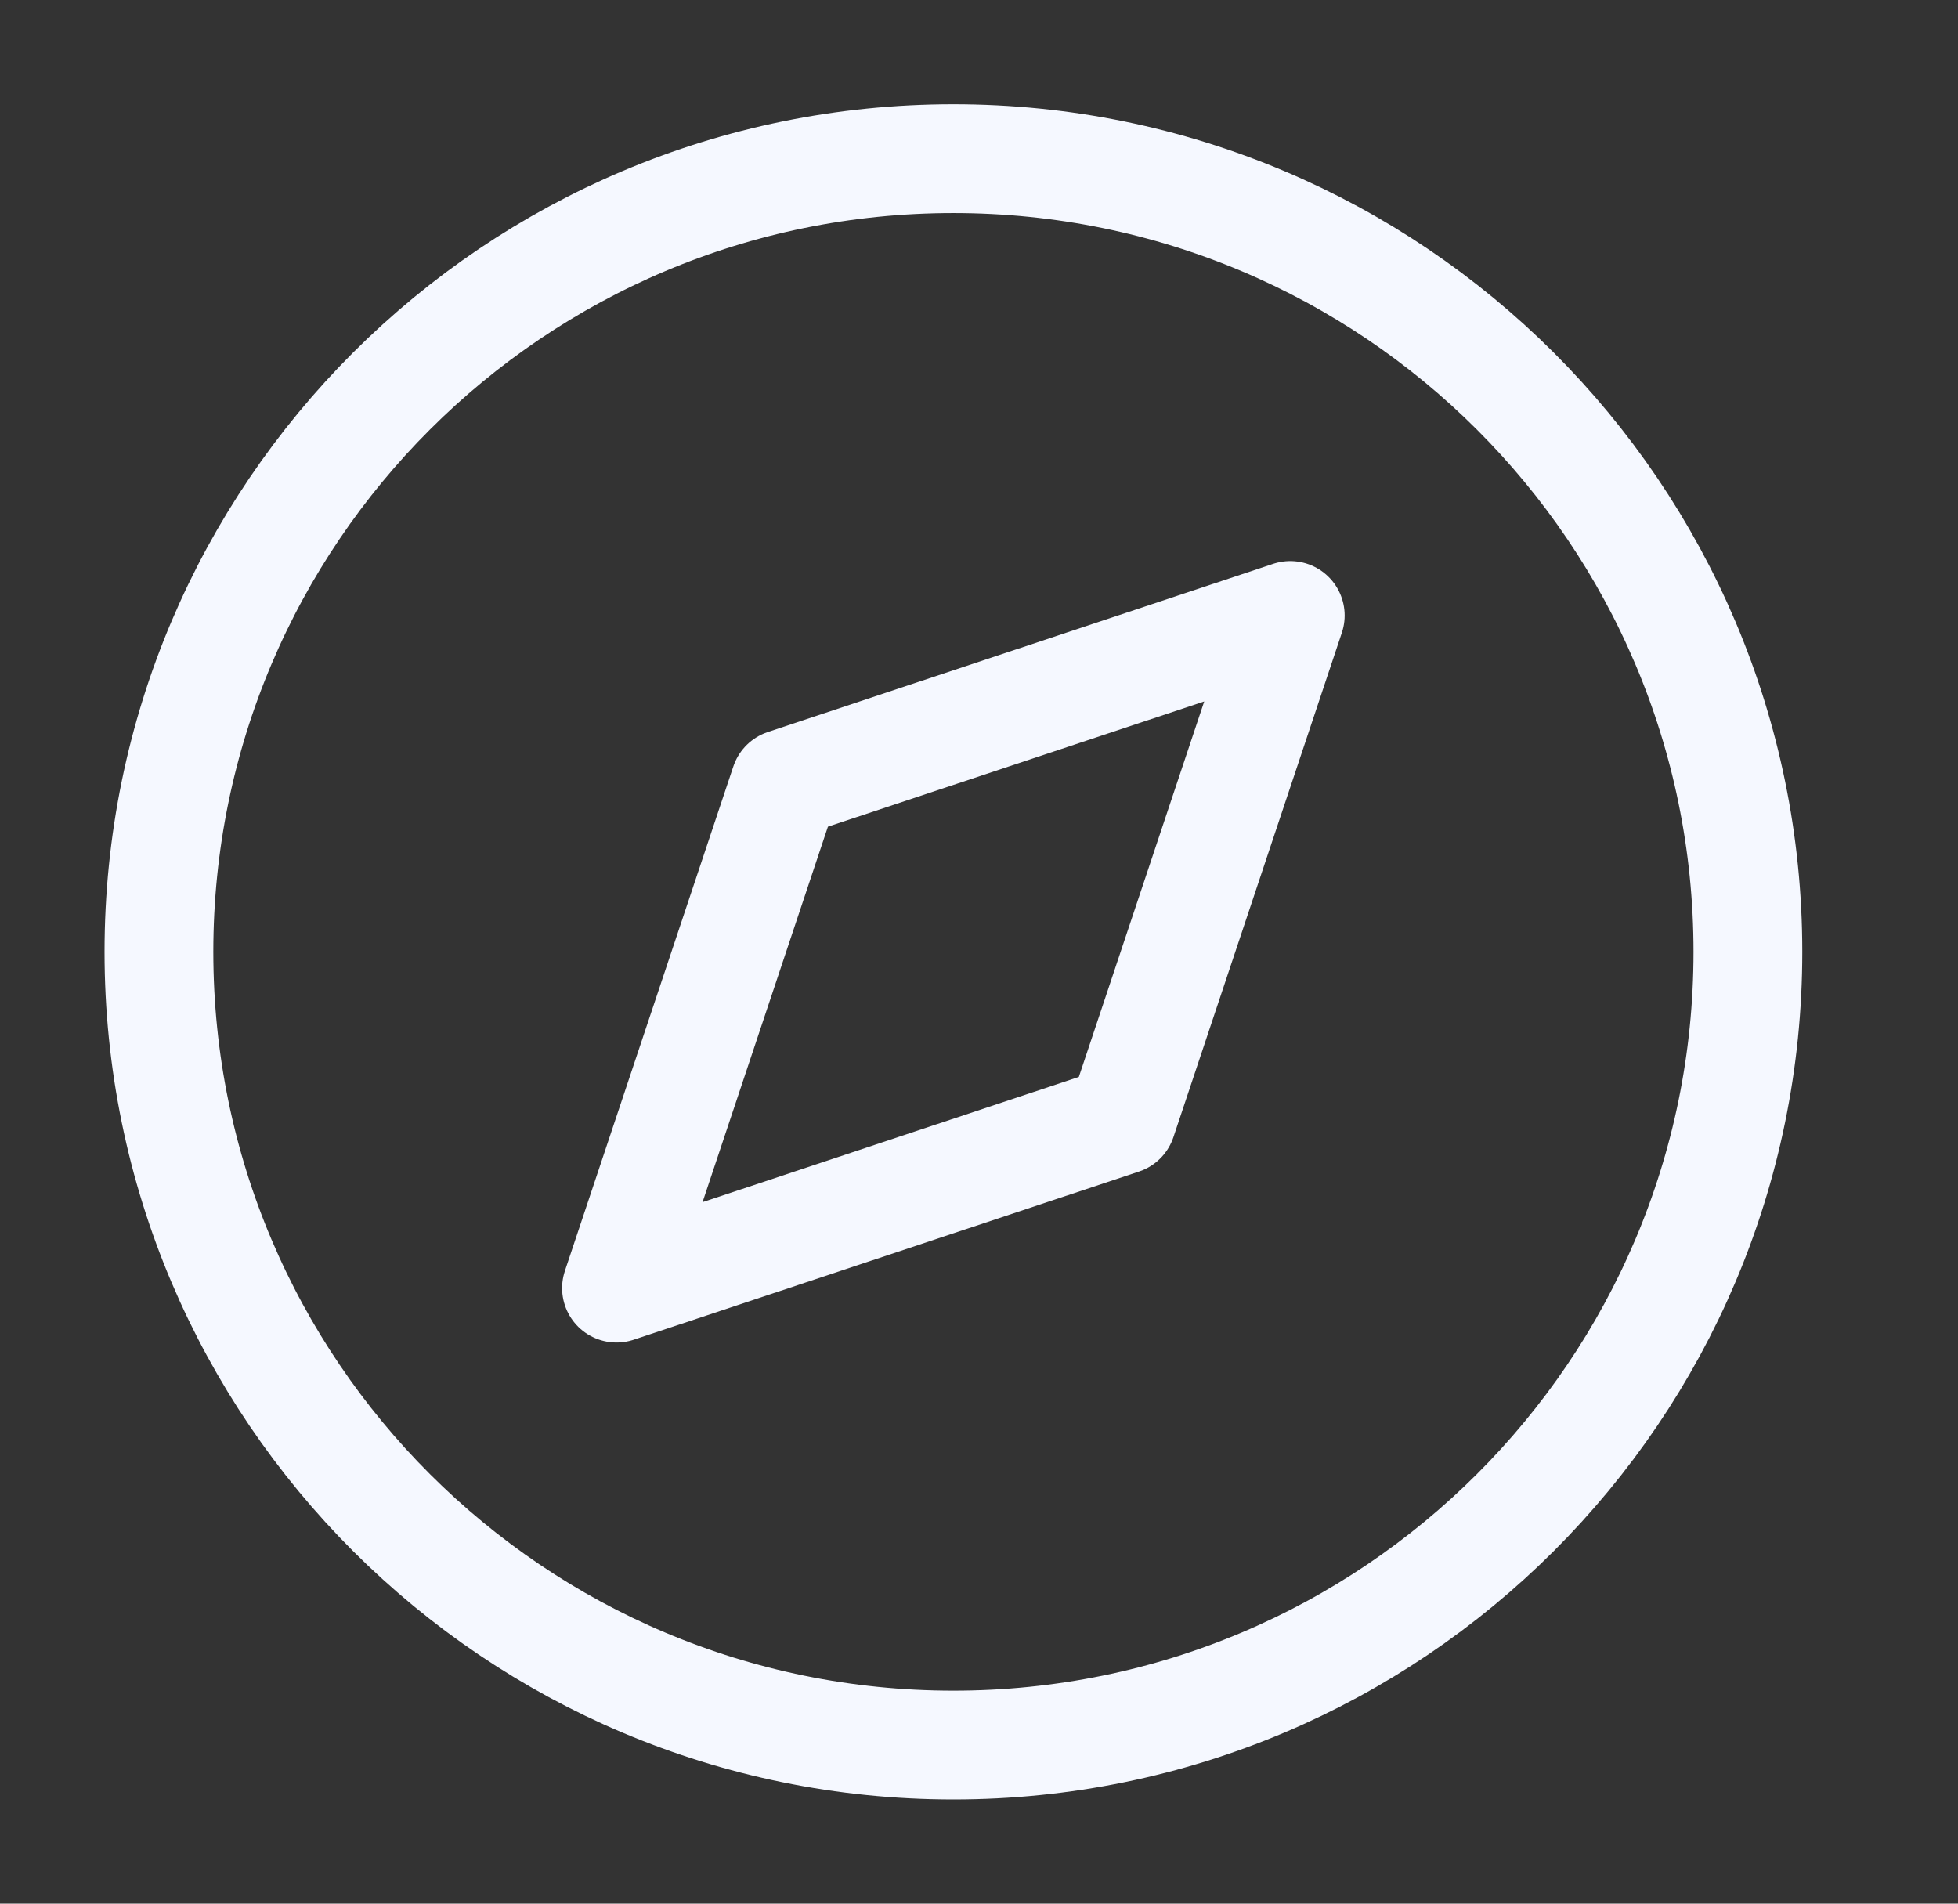
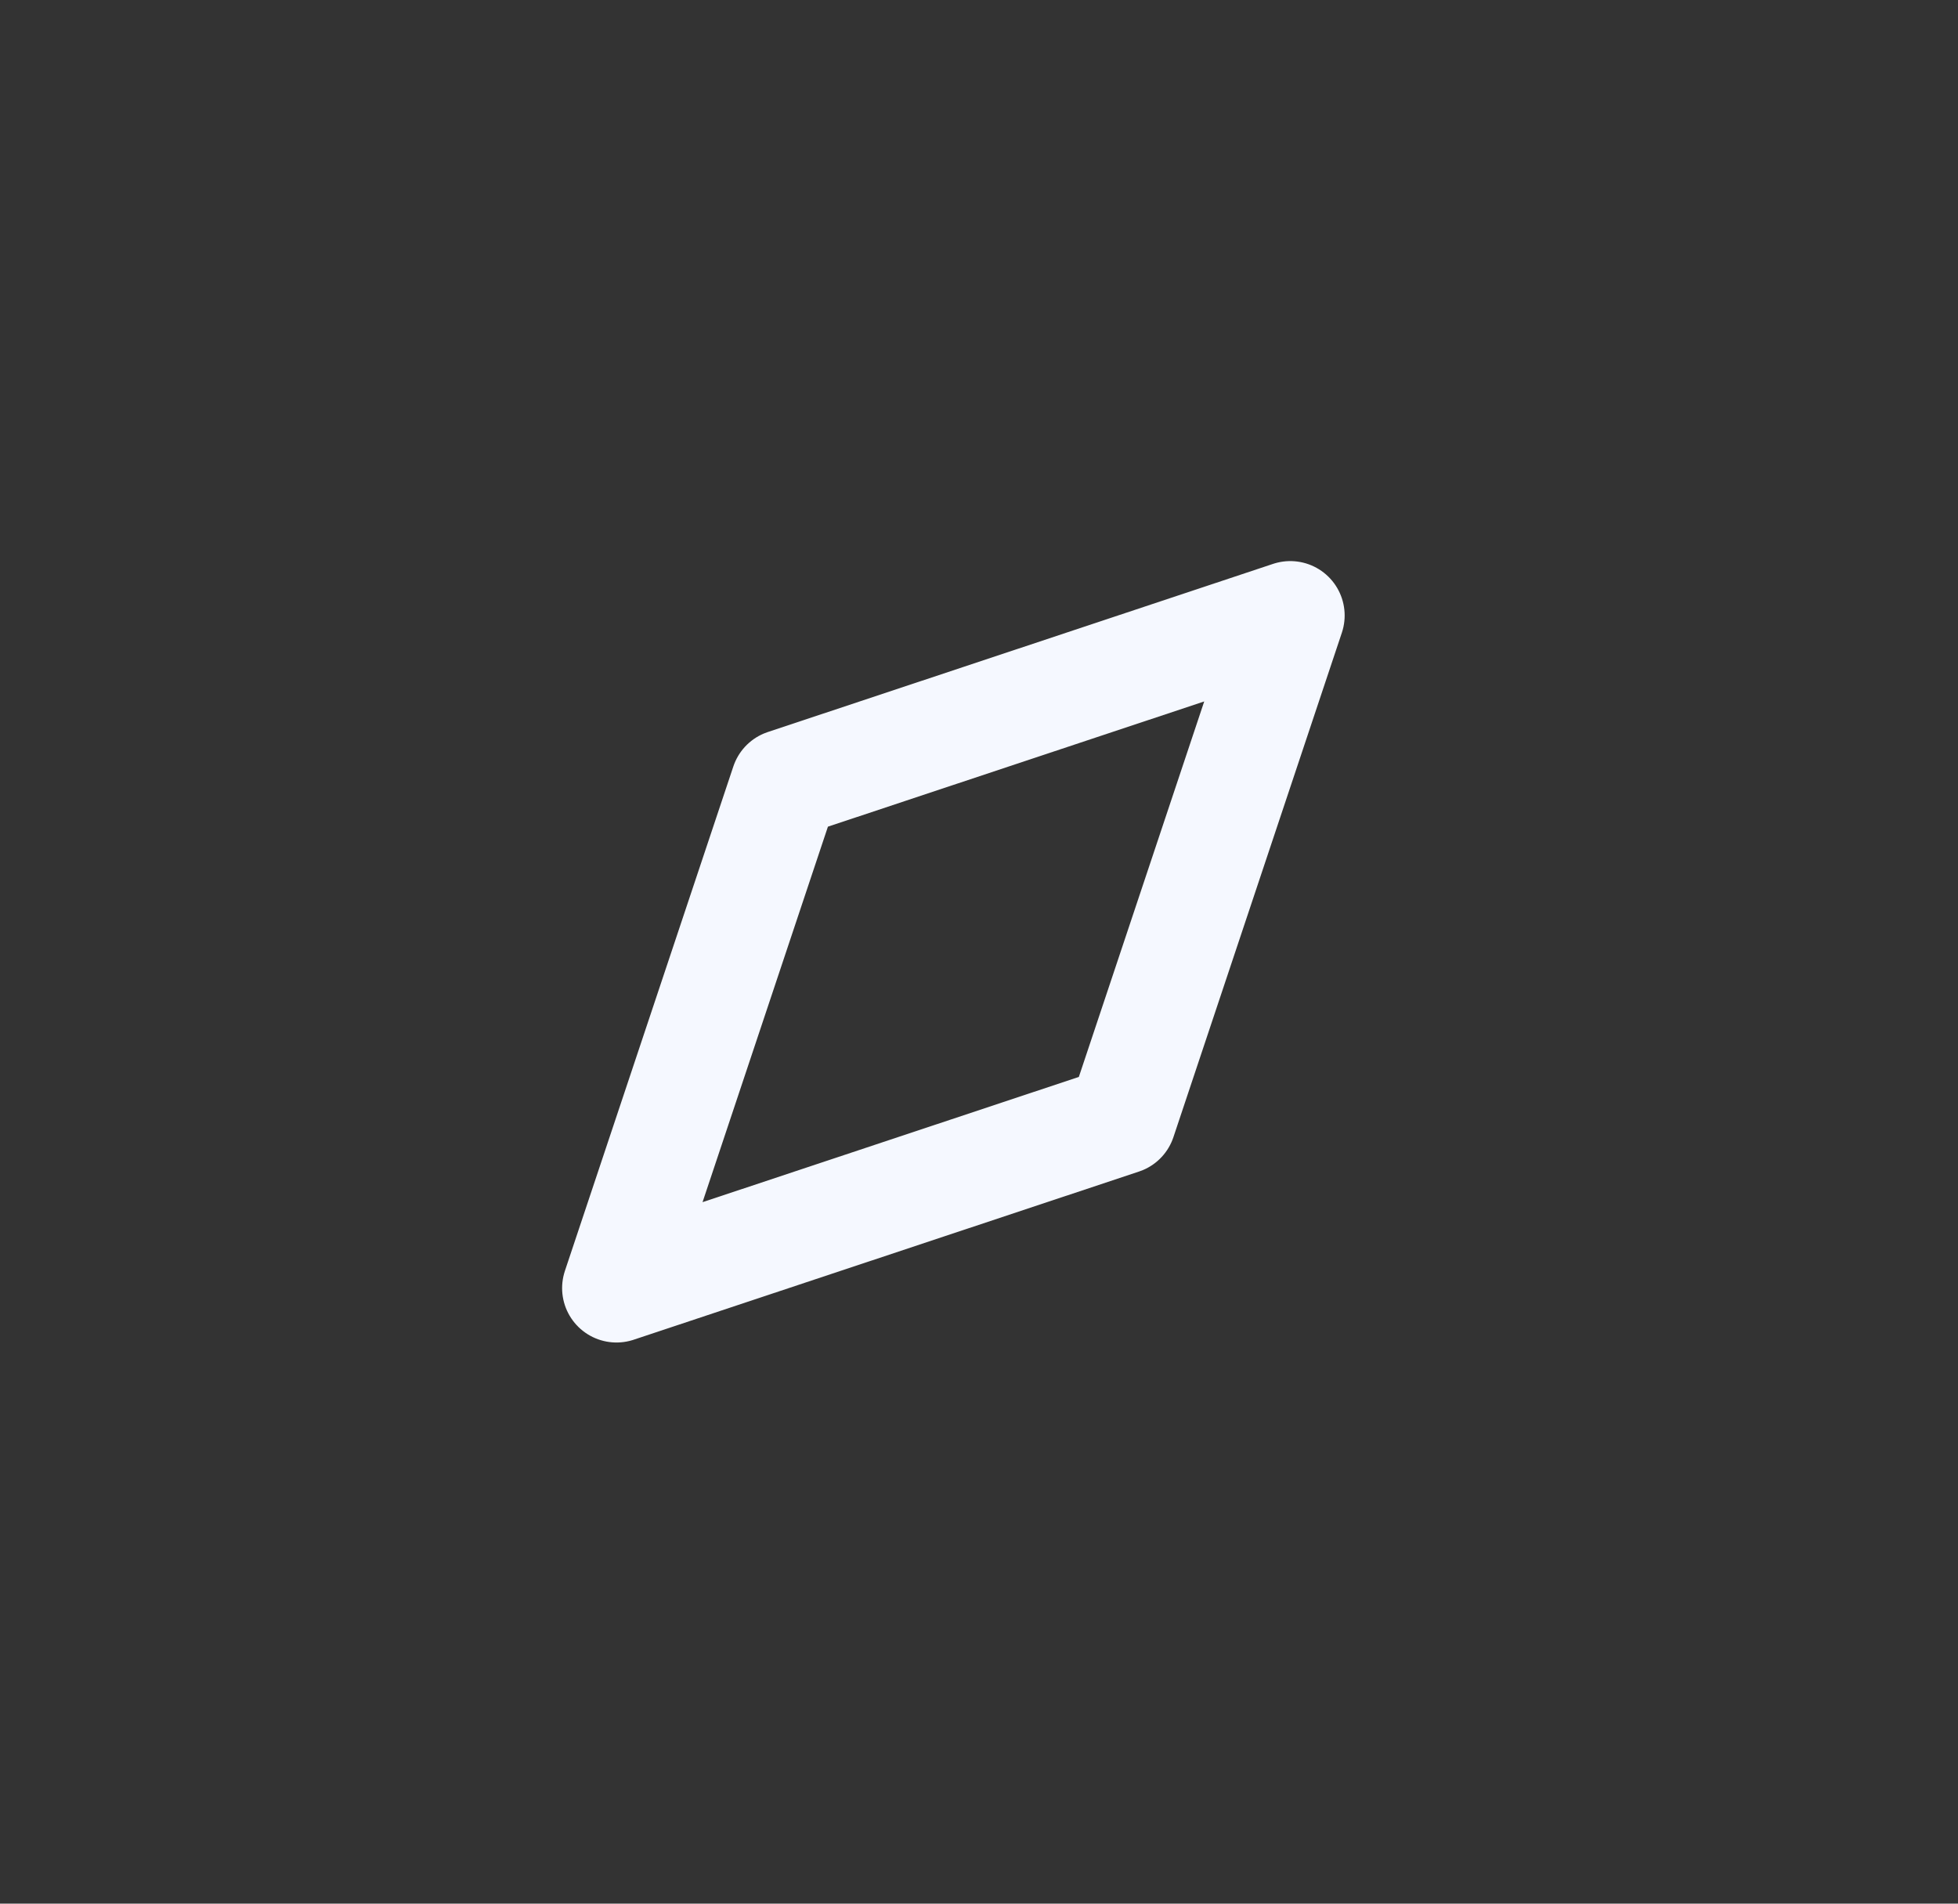
<svg xmlns="http://www.w3.org/2000/svg" width="36" height="35" viewBox="0 0 36 35" fill="none">
  <rect x="0" y="0" width="36" height="35" fill="#333333" stroke="none" />
-   <path d="M17.529 32.084C25.597 32.084 32.137 25.555 32.137 17.5C32.137 9.446 25.597 2.917 17.529 2.917C9.462 2.917 2.922 9.446 2.922 17.5C2.922 25.555 9.462 32.084 17.529 32.084Z" stroke="#F5F8FF" stroke-width="2" stroke-linecap="round" stroke-linejoin="round" />
  <path d="M23.723 11.316L20.626 20.591L11.335 23.683L14.432 14.408L23.723 11.316Z" stroke="#F5F8FF" stroke-width="2" stroke-linecap="round" stroke-linejoin="round" />
</svg>